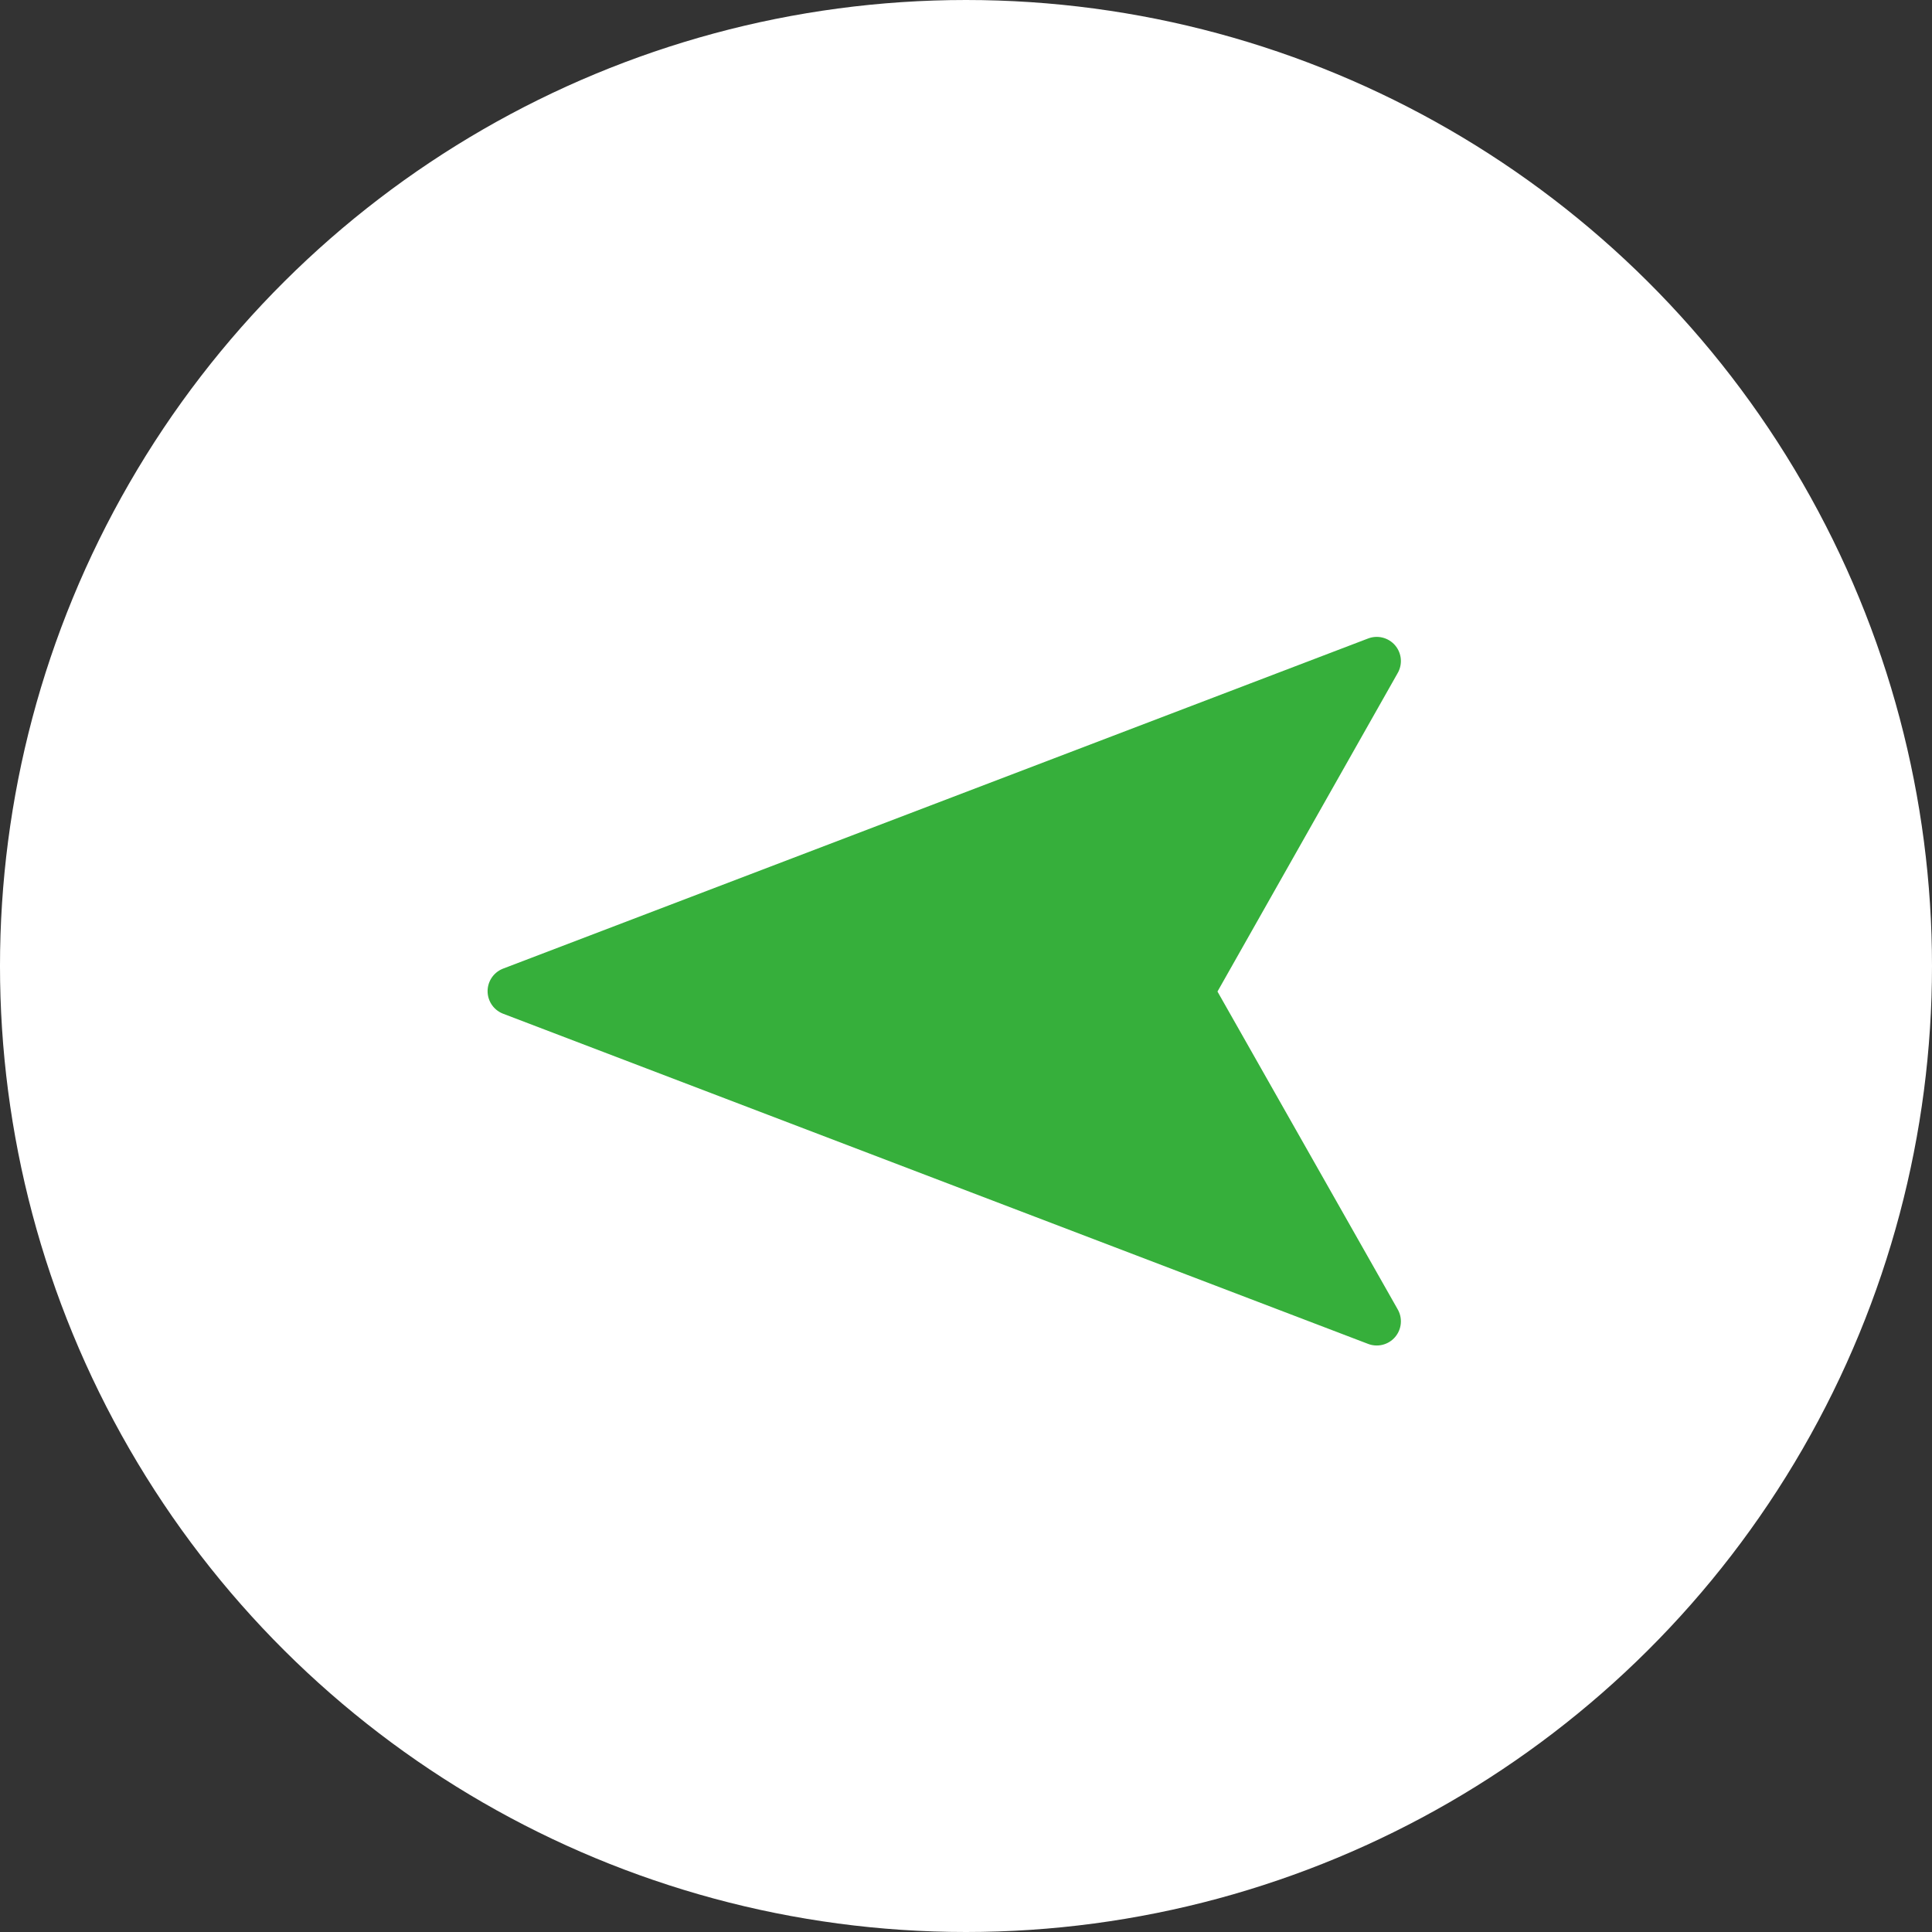
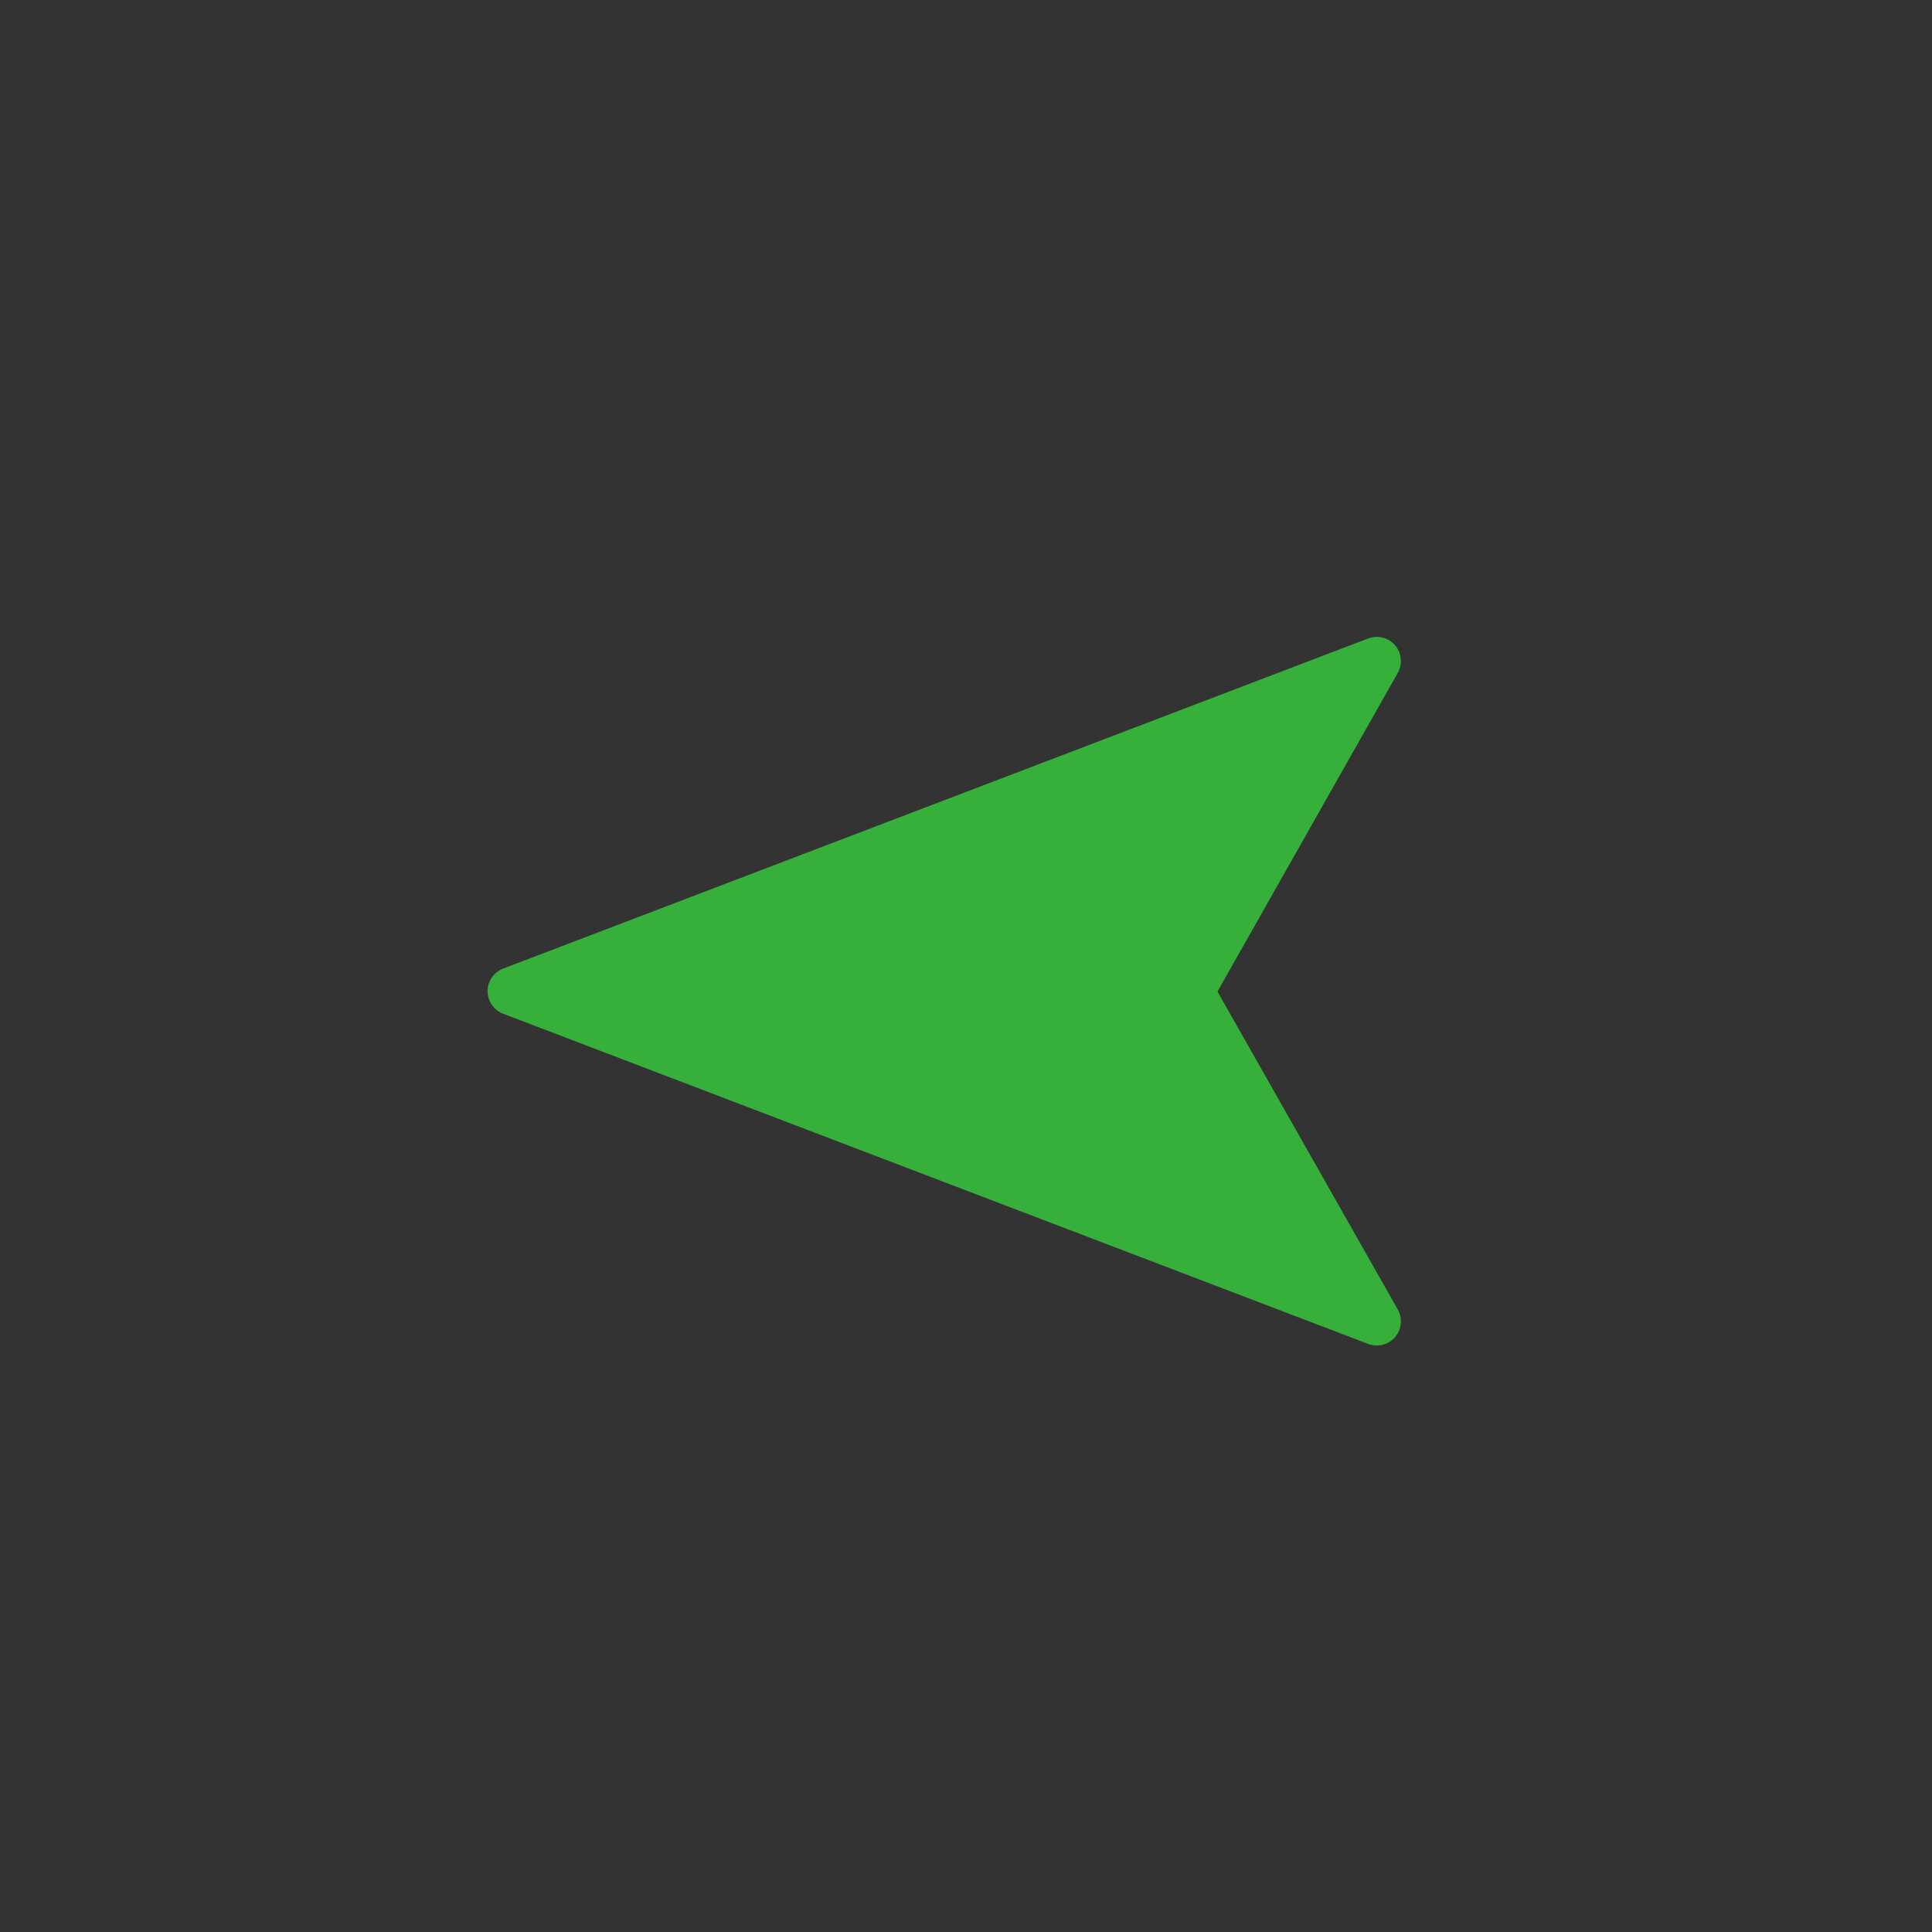
<svg xmlns="http://www.w3.org/2000/svg" width="40" height="40" viewBox="0 0 40 40">
  <rect x="0" y="0" width="40" height="40" fill="#333333" stroke="none" />
  <g id="グループ_2657" transform="translate(1526 -758) rotate(90)">
-     <circle id="楕円形_74" cx="20" cy="20" r="20" transform="translate(758 1486)" fill="#fff" />
    <path id="パス_5541" d="M17.909,6.836,0,0,3.872,6.828,0,13.671Z" transform="translate(785.357 1497.496) rotate(90)" fill="#36af3b" stroke="#36af3b" stroke-linejoin="round" stroke-width="1" />
  </g>
</svg>